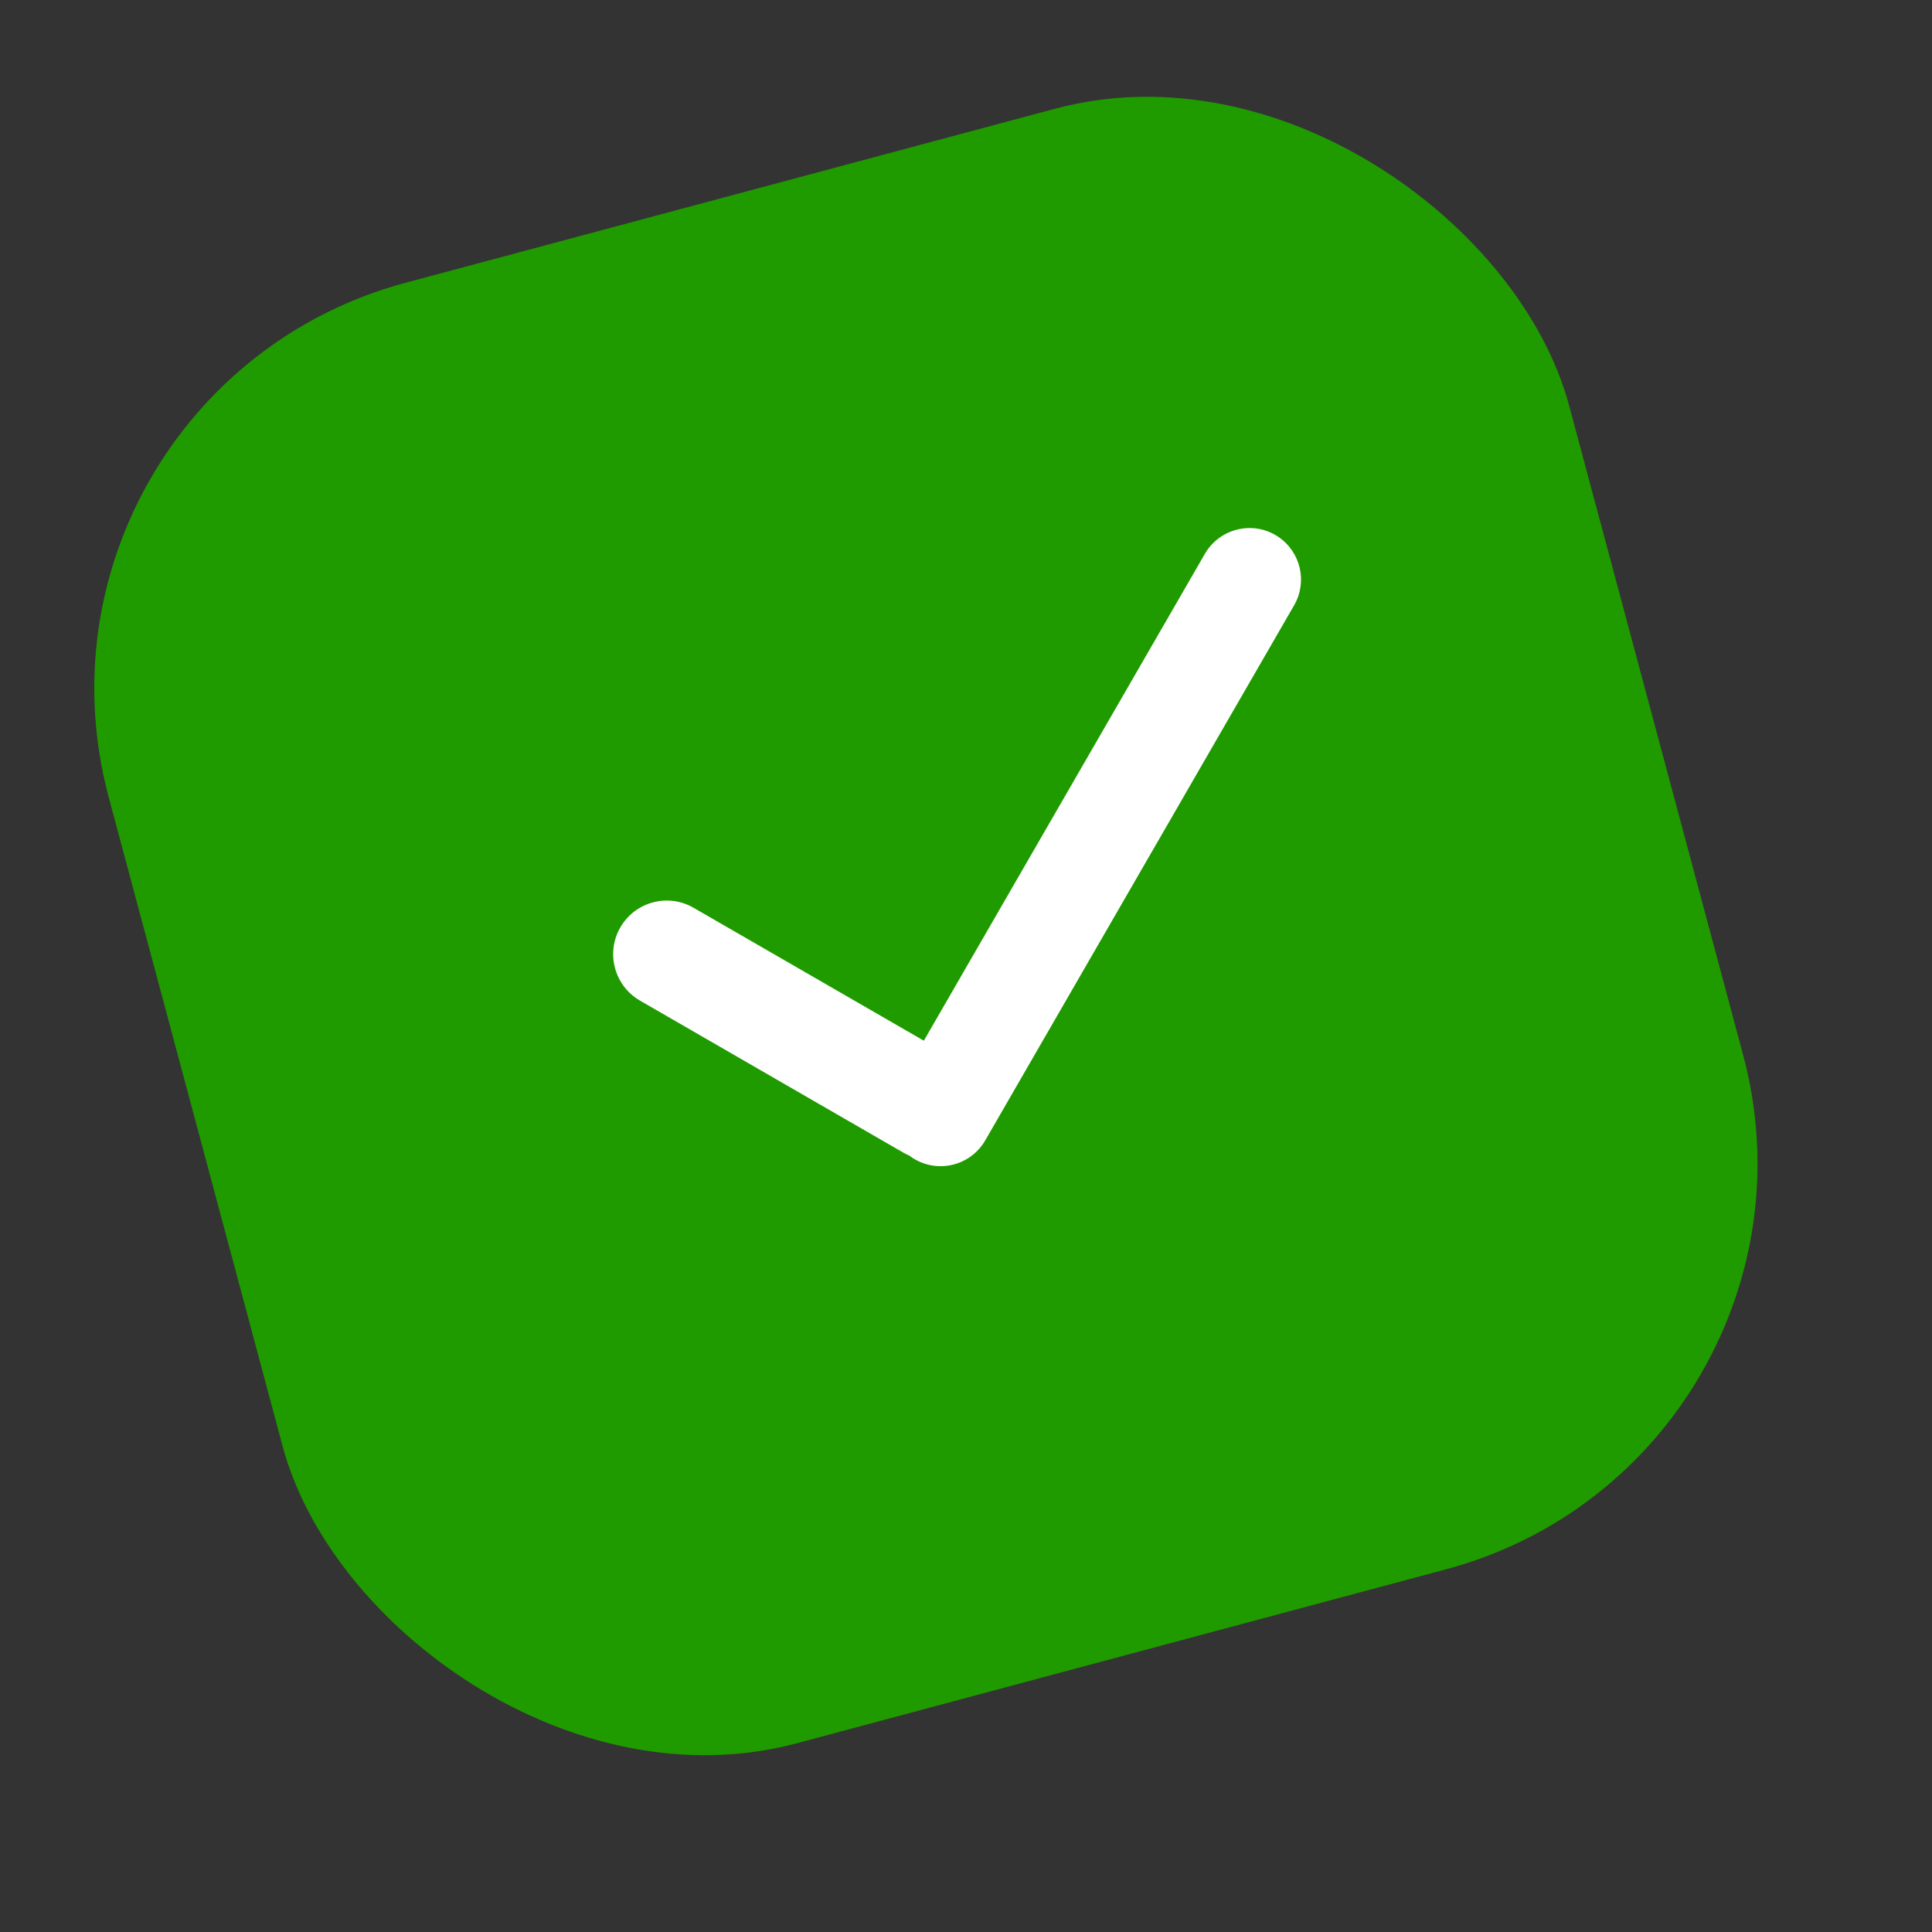
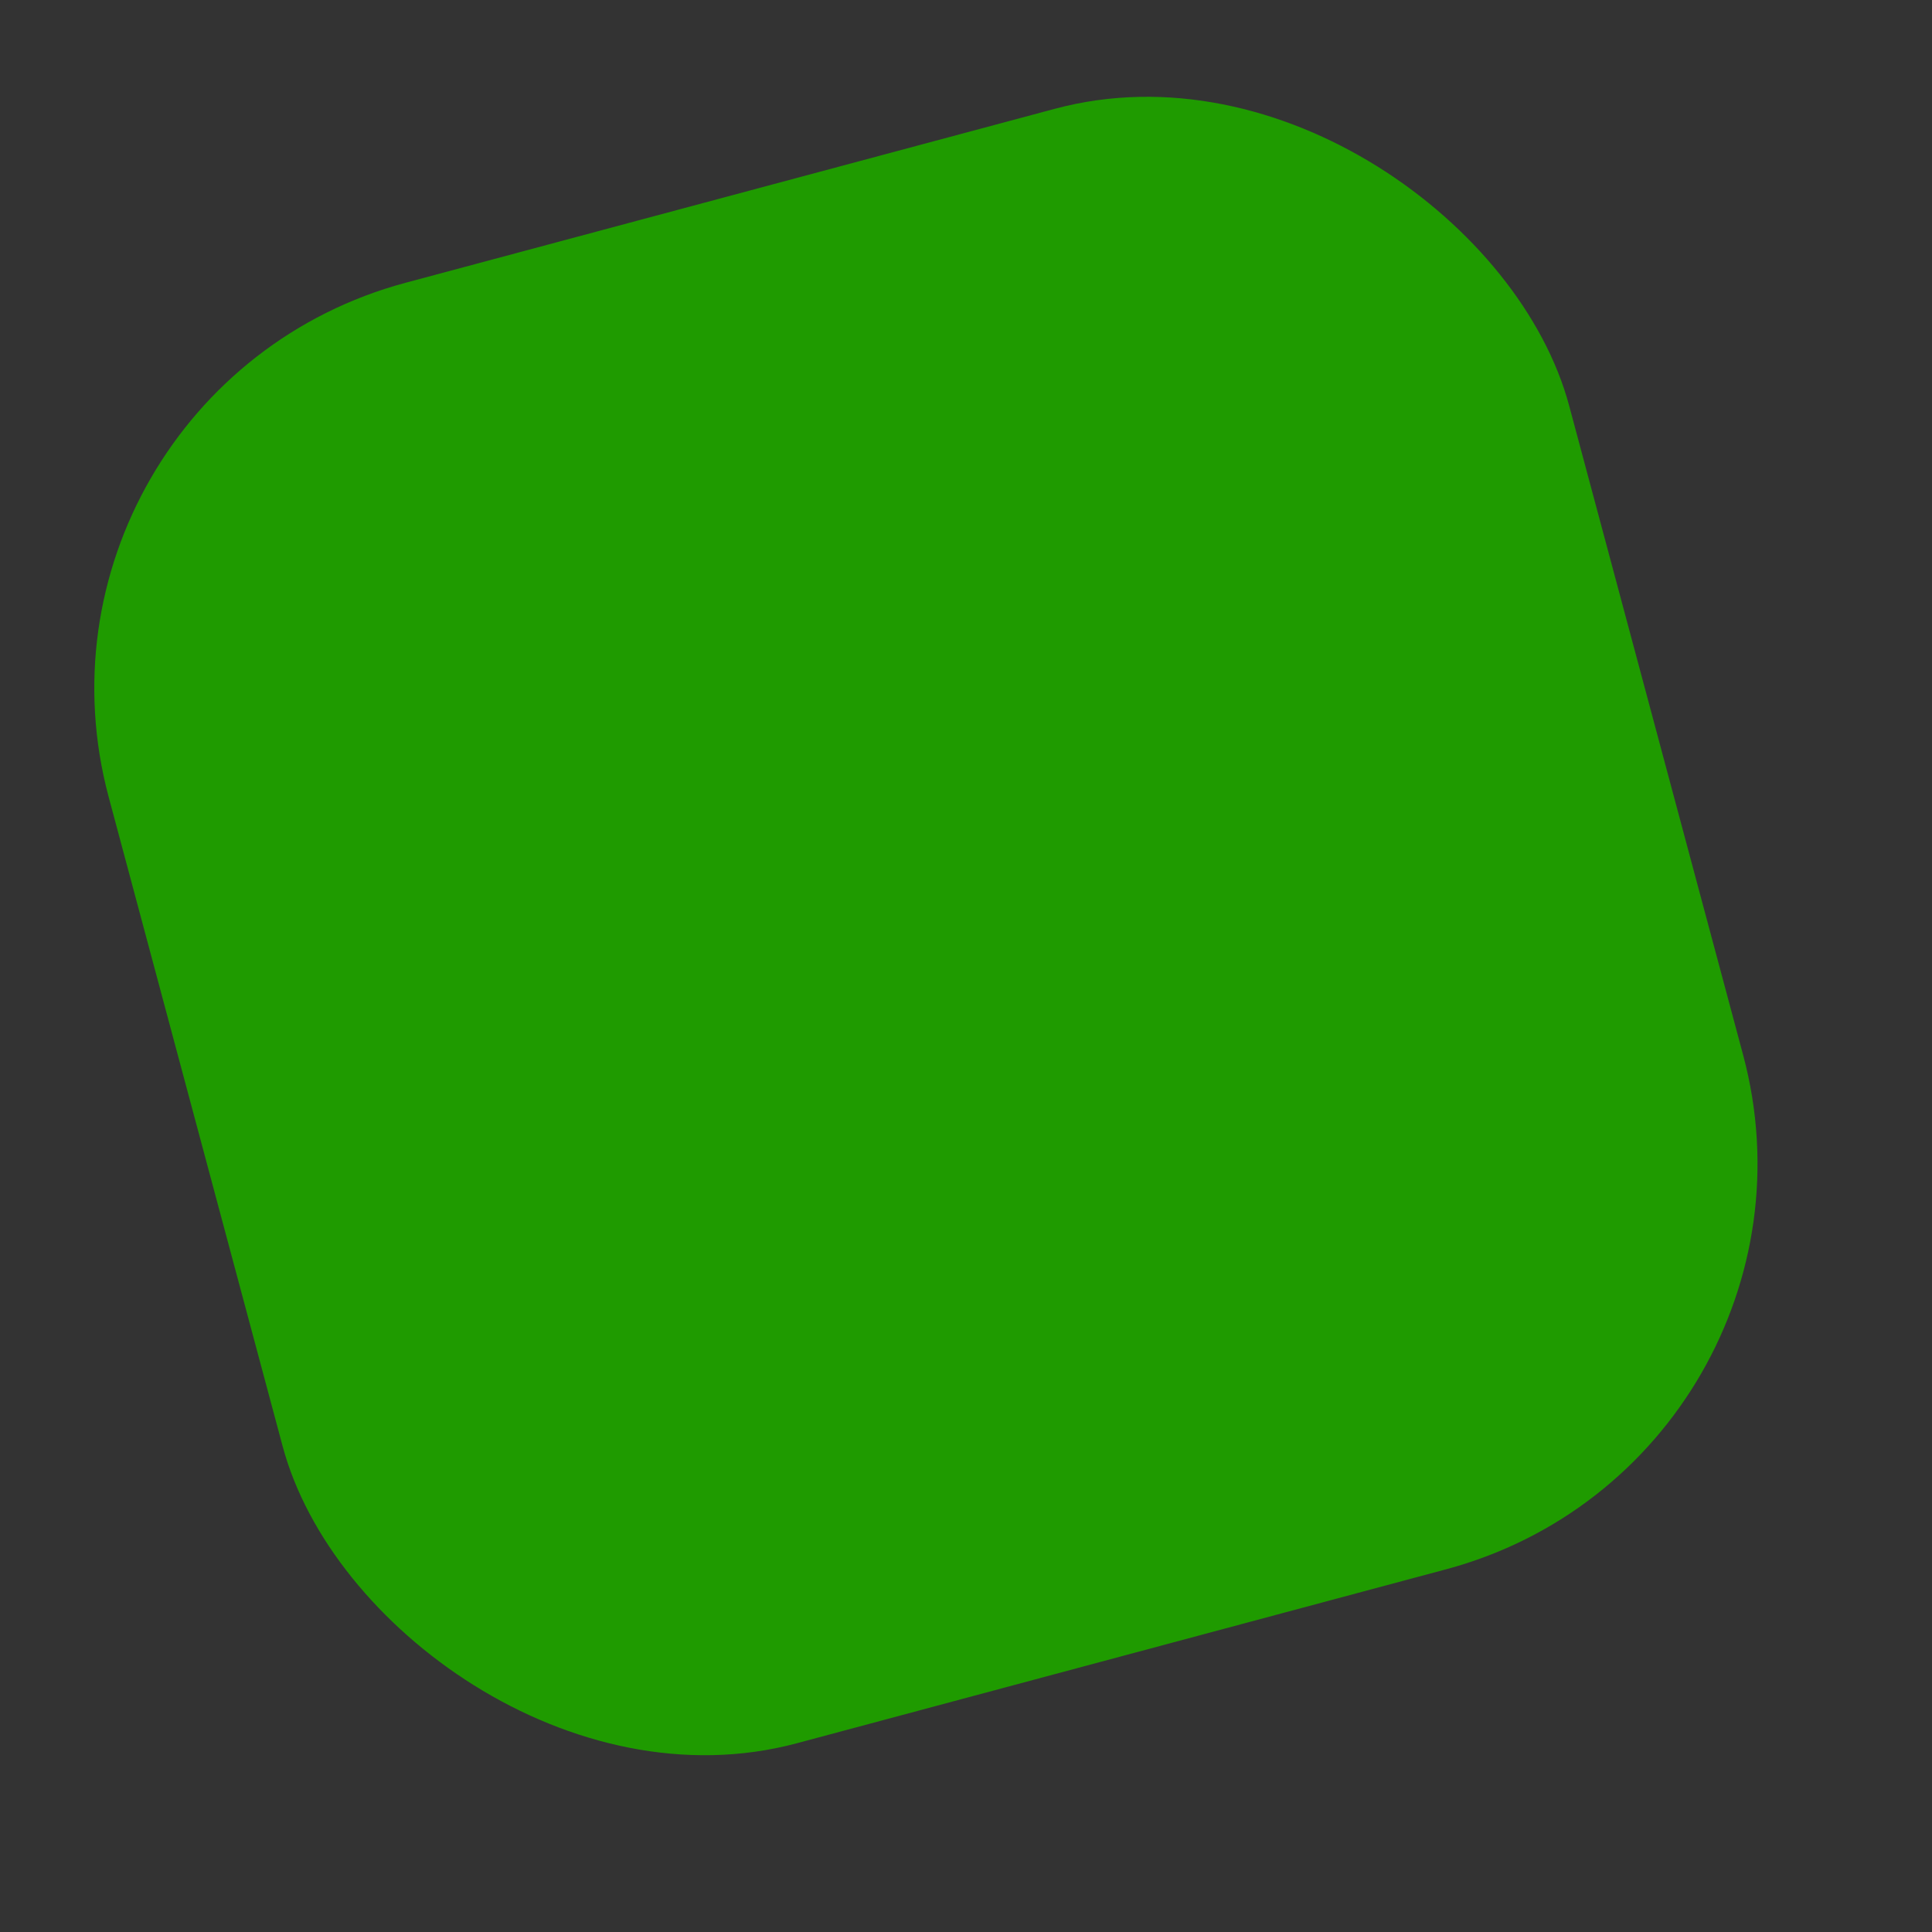
<svg xmlns="http://www.w3.org/2000/svg" width="23" height="23" viewBox="0 0 23 23" fill="none">
  <rect x="0" y="0" width="23" height="23" fill="#333333" stroke="none" />
  <rect y="4.66" width="18" height="18" rx="5" transform="rotate(-15 0 4.66)" fill="#1F9B00" />
-   <path d="M11.686 13.002C11.833 13.551 11.243 14.004 10.751 13.72L7.619 11.912C7.314 11.736 7.209 11.345 7.385 11.04V11.04C7.562 10.735 7.952 10.63 8.257 10.807L11.389 12.615C11.536 12.699 11.643 12.839 11.686 13.002V13.002ZM11.729 13.576C11.559 13.87 11.184 13.97 10.891 13.801V13.801C10.598 13.632 10.497 13.257 10.667 12.963L14.344 6.593C14.521 6.287 14.921 6.193 15.215 6.389V6.389C15.484 6.569 15.568 6.926 15.406 7.206L11.729 13.576Z" fill="white" />
</svg>